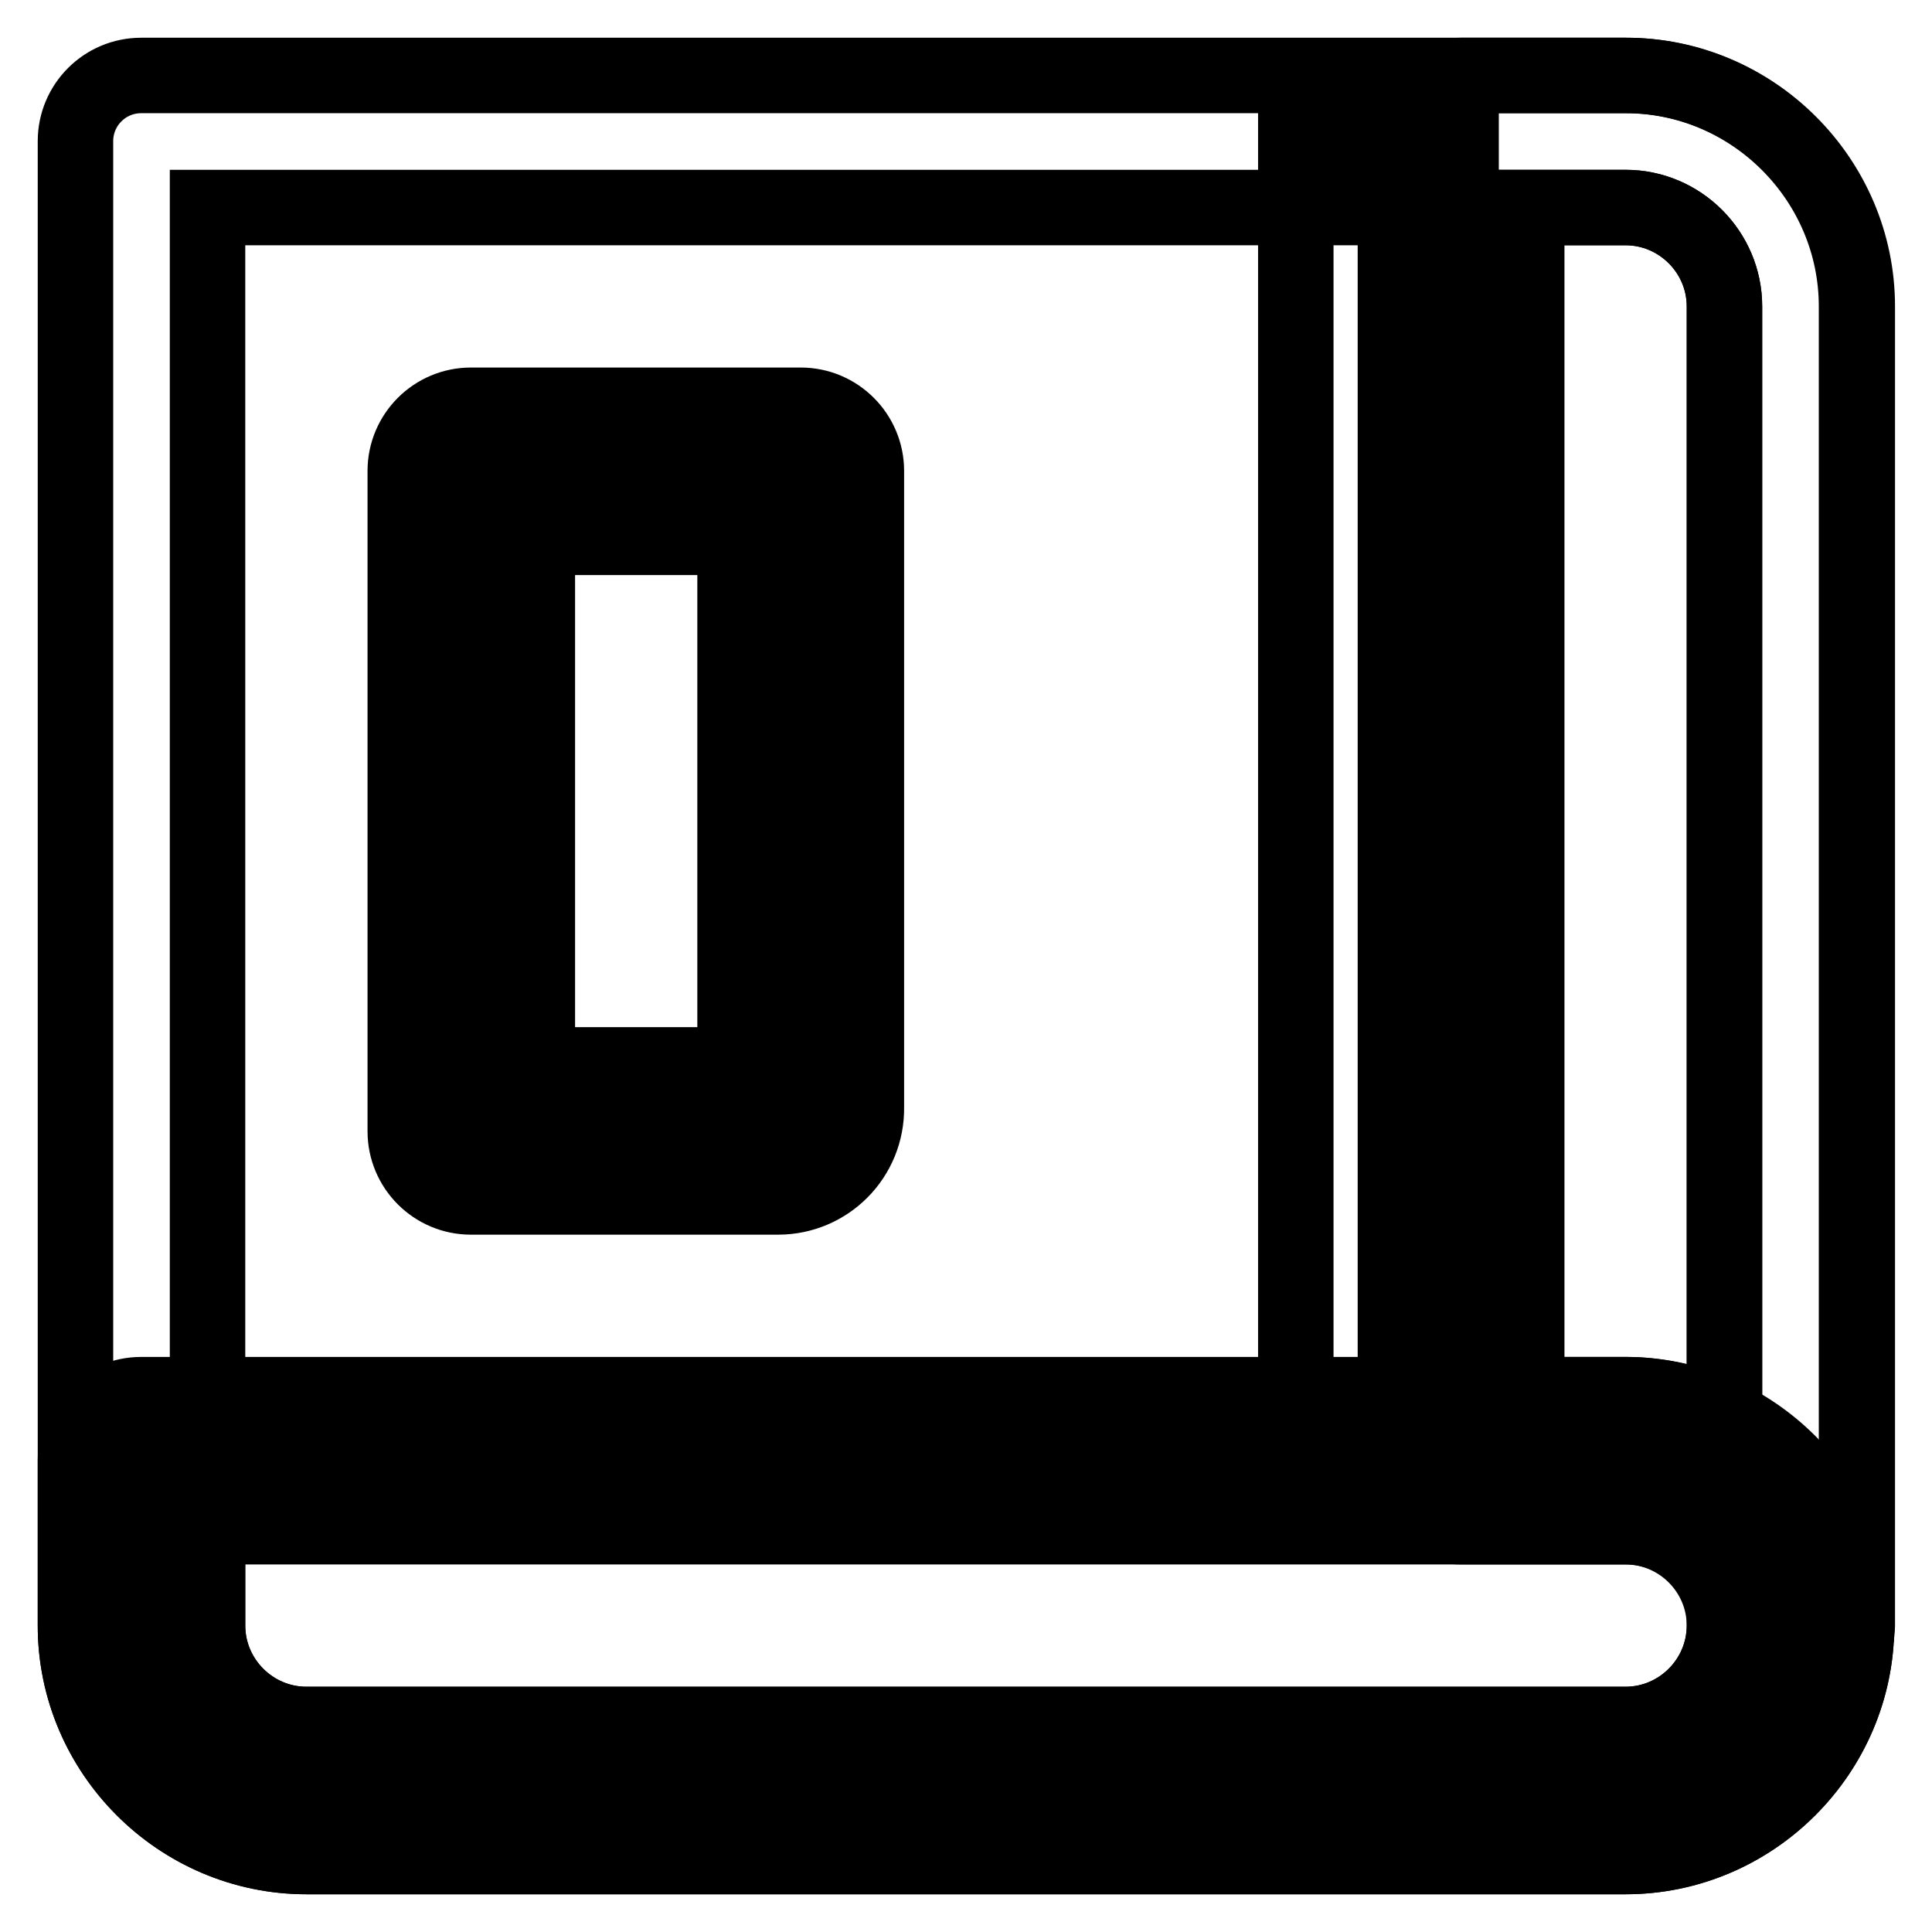
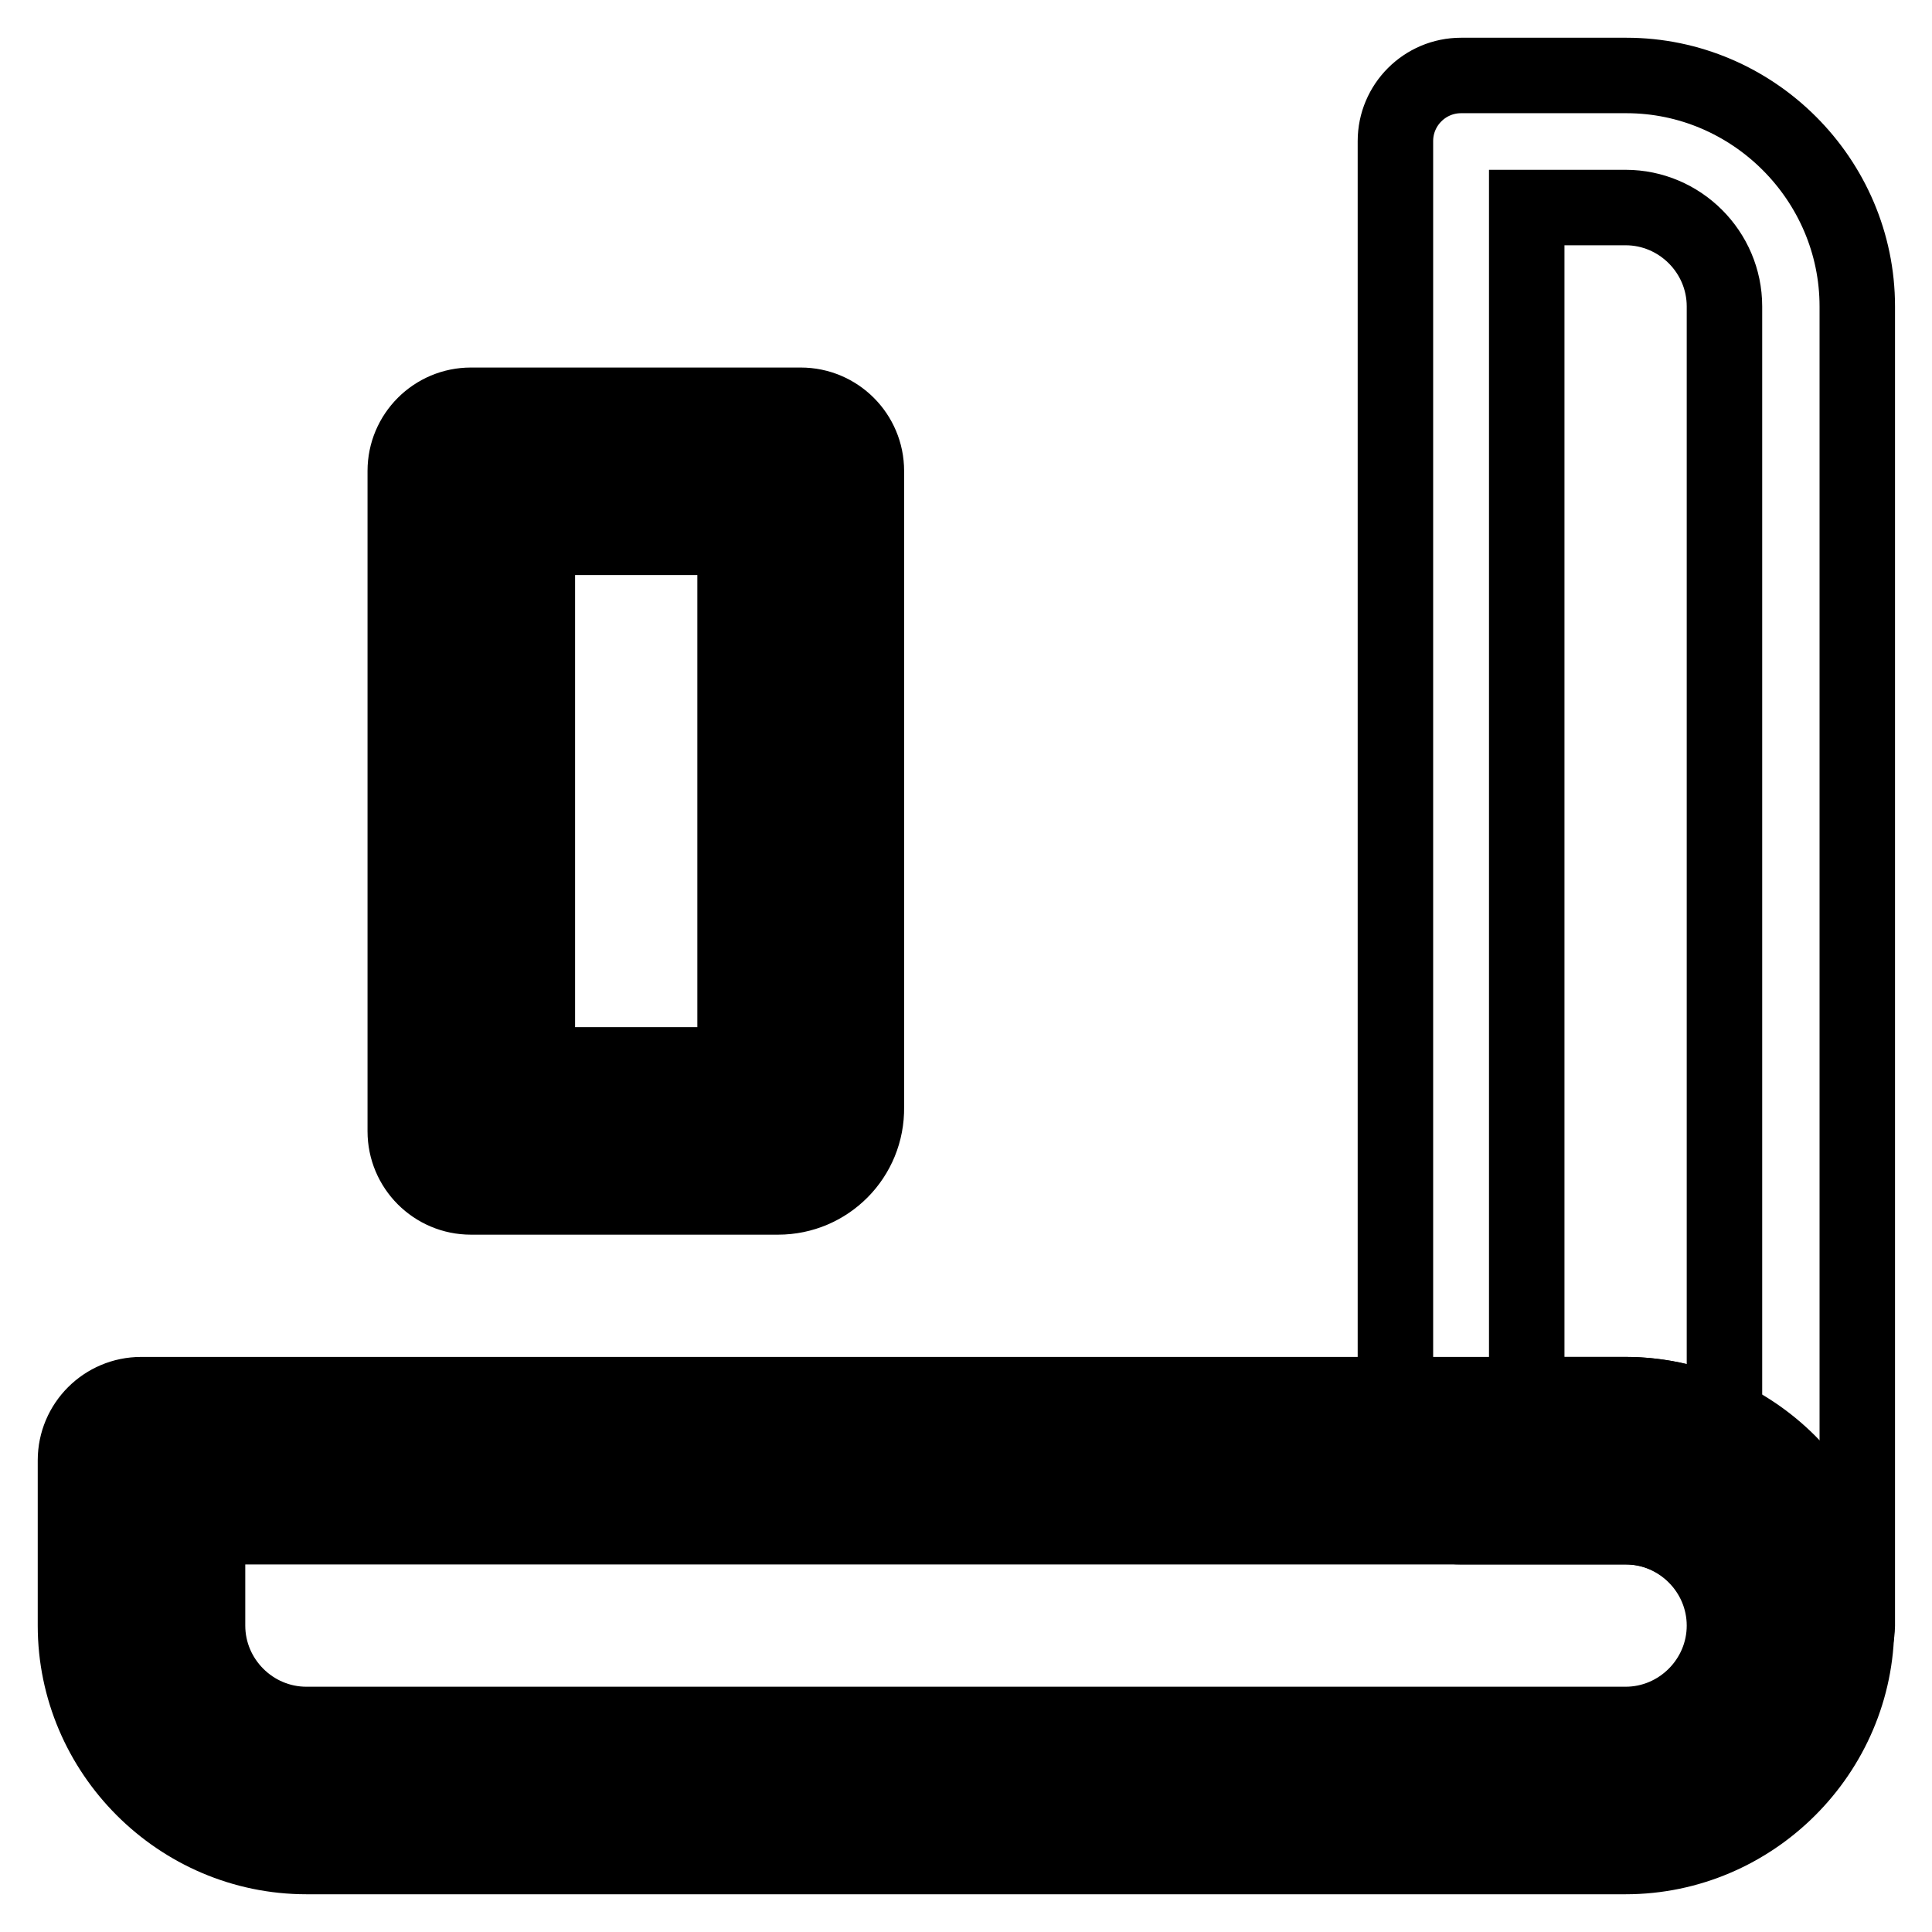
<svg xmlns="http://www.w3.org/2000/svg" version="1.1" x="0px" y="0px" viewBox="0 0 256 256" enable-background="new 0 0 256 256" xml:space="preserve">
  <g>
-     <path stroke-width="10" fill-opacity="0" stroke="#000000" d="M171.7,18.7h21.9v174.8h-21.9V18.7z" />
-     <path stroke-width="10" fill-opacity="0" stroke="#000000" d="M215.4,246H40.6C23.8,246,10,232.2,10,215.4V18.7c0-4.8,3.9-8.7,8.7-8.7h196.7c16.8,0,30.6,13.8,30.6,30.6 v174.8C246,232.2,232.2,246,215.4,246L215.4,246z M27.5,27.5v187.9c0,7.2,5.9,13.1,13.1,13.1h174.8c7.2,0,13.1-5.9,13.1-13.1V40.6 c0-7.2-5.9-13.1-13.1-13.1H27.5z" />
    <path stroke-width="10" fill-opacity="0" stroke="#000000" d="M103.1,149.9H62.4V62.4h43.7v84.3C106.1,148.5,104.8,149.9,103.1,149.9z" />
    <path stroke-width="10" fill-opacity="0" stroke="#000000" d="M103.1,158.6H62.4c-4.8,0-8.7-3.9-8.7-8.7V62.4c0-4.8,3.9-8.7,8.7-8.7h43.7c4.8,0,8.7,3.9,8.7,8.7v84.3 C114.9,153.3,109.6,158.6,103.1,158.6L103.1,158.6z M71.2,141.1h26.2V71.2H71.2V141.1z" />
    <path stroke-width="10" fill-opacity="0" stroke="#000000" d="M215.4,237.3H40.6c-12,0-21.9-9.8-21.9-21.9v-21.9h196.7c12,0,21.9,9.8,21.9,21.9 C237.3,227.4,227.4,237.3,215.4,237.3L215.4,237.3z" />
    <path stroke-width="10" fill-opacity="0" stroke="#000000" d="M215.4,246H40.6C23.8,246,10,232.2,10,215.4v-21.9c0-4.8,3.9-8.7,8.7-8.7h196.7c16.8,0,30.6,13.8,30.6,30.6 C246,232.2,232.2,246,215.4,246L215.4,246z M27.5,202.3v13.1c0,7.2,5.9,13.1,13.1,13.1h174.8c7.2,0,13.1-5.9,13.1-13.1 c0-7.2-5.9-13.1-13.1-13.1H27.5z" />
    <path stroke-width="10" fill-opacity="0" stroke="#000000" d="M237.3,224.1c-4.8,0-8.7-3.9-8.7-8.7c0-7.2-5.9-13.1-13.1-13.1h-21.9c-4.8,0-8.7-3.9-8.7-8.7V18.7 c0-4.8,3.9-8.7,8.7-8.7h21.9c16.8,0,30.6,13.8,30.6,30.6v174.8C246,220.2,242.1,224.1,237.3,224.1L237.3,224.1z M202.3,184.8h13.1 c4.6,0,9.2,1.1,13.1,3.1V40.6c0-7.2-5.9-13.1-13.1-13.1h-13.1V184.8z" />
  </g>
</svg>